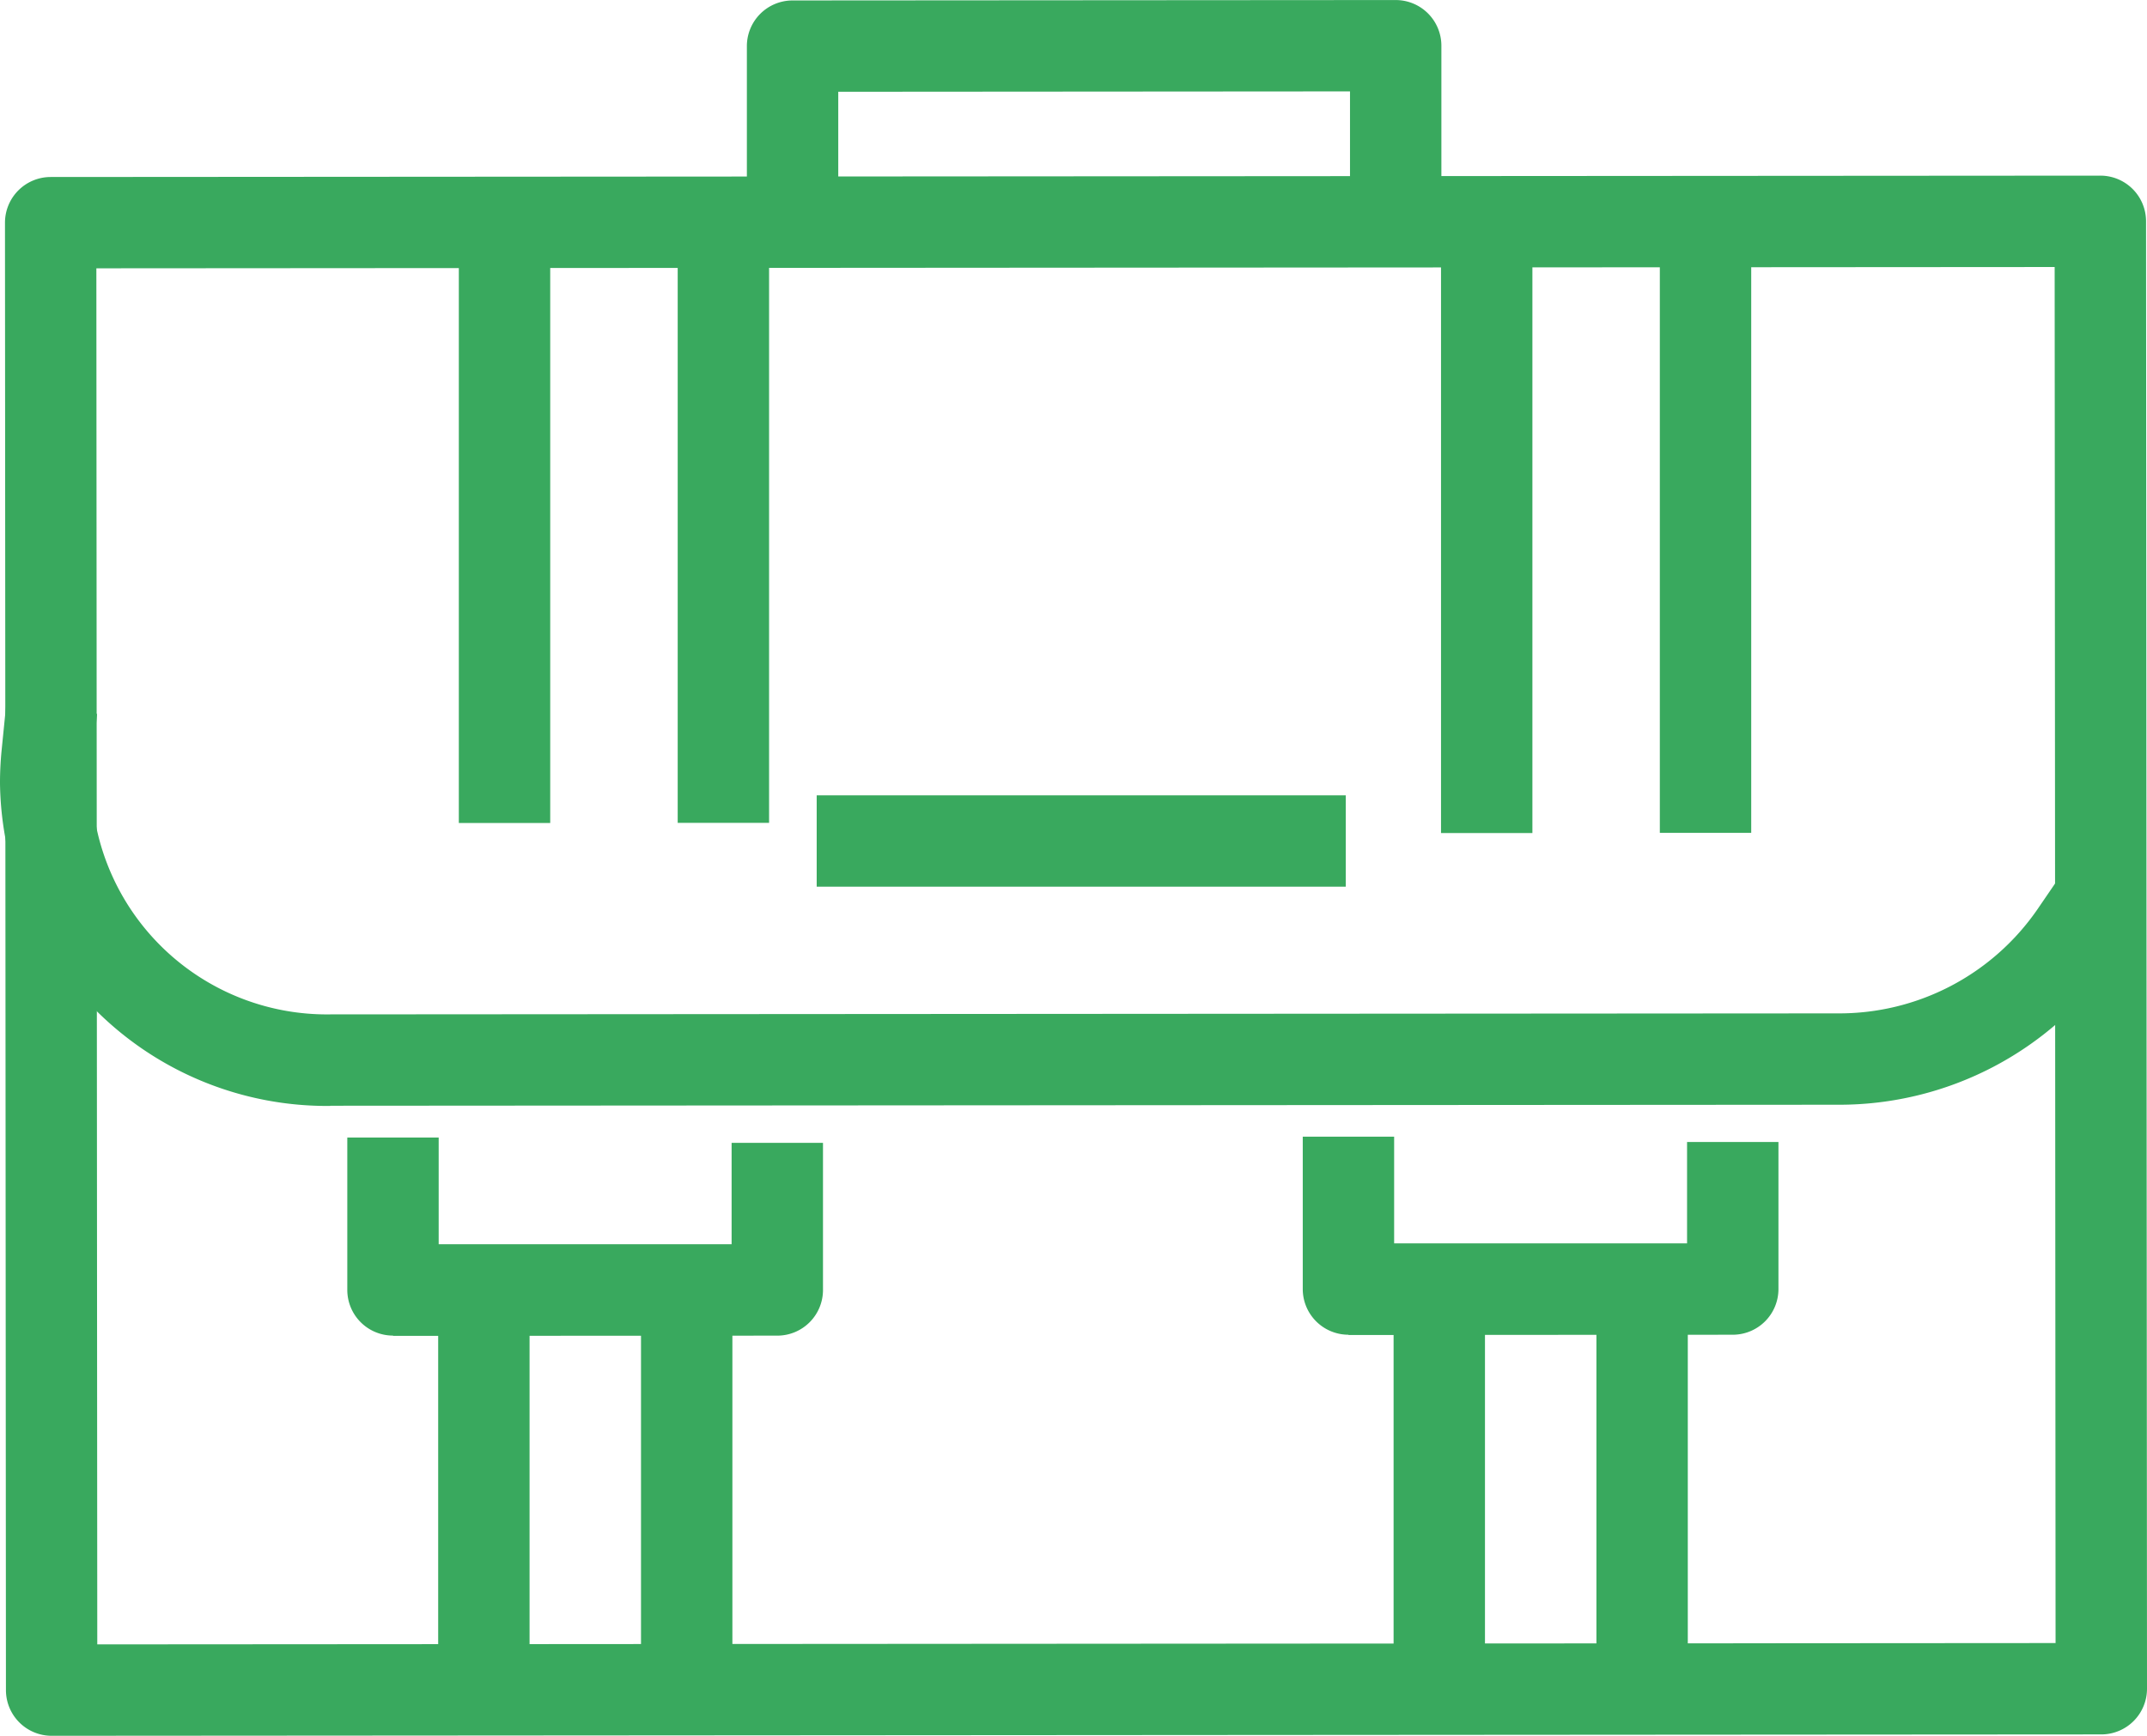
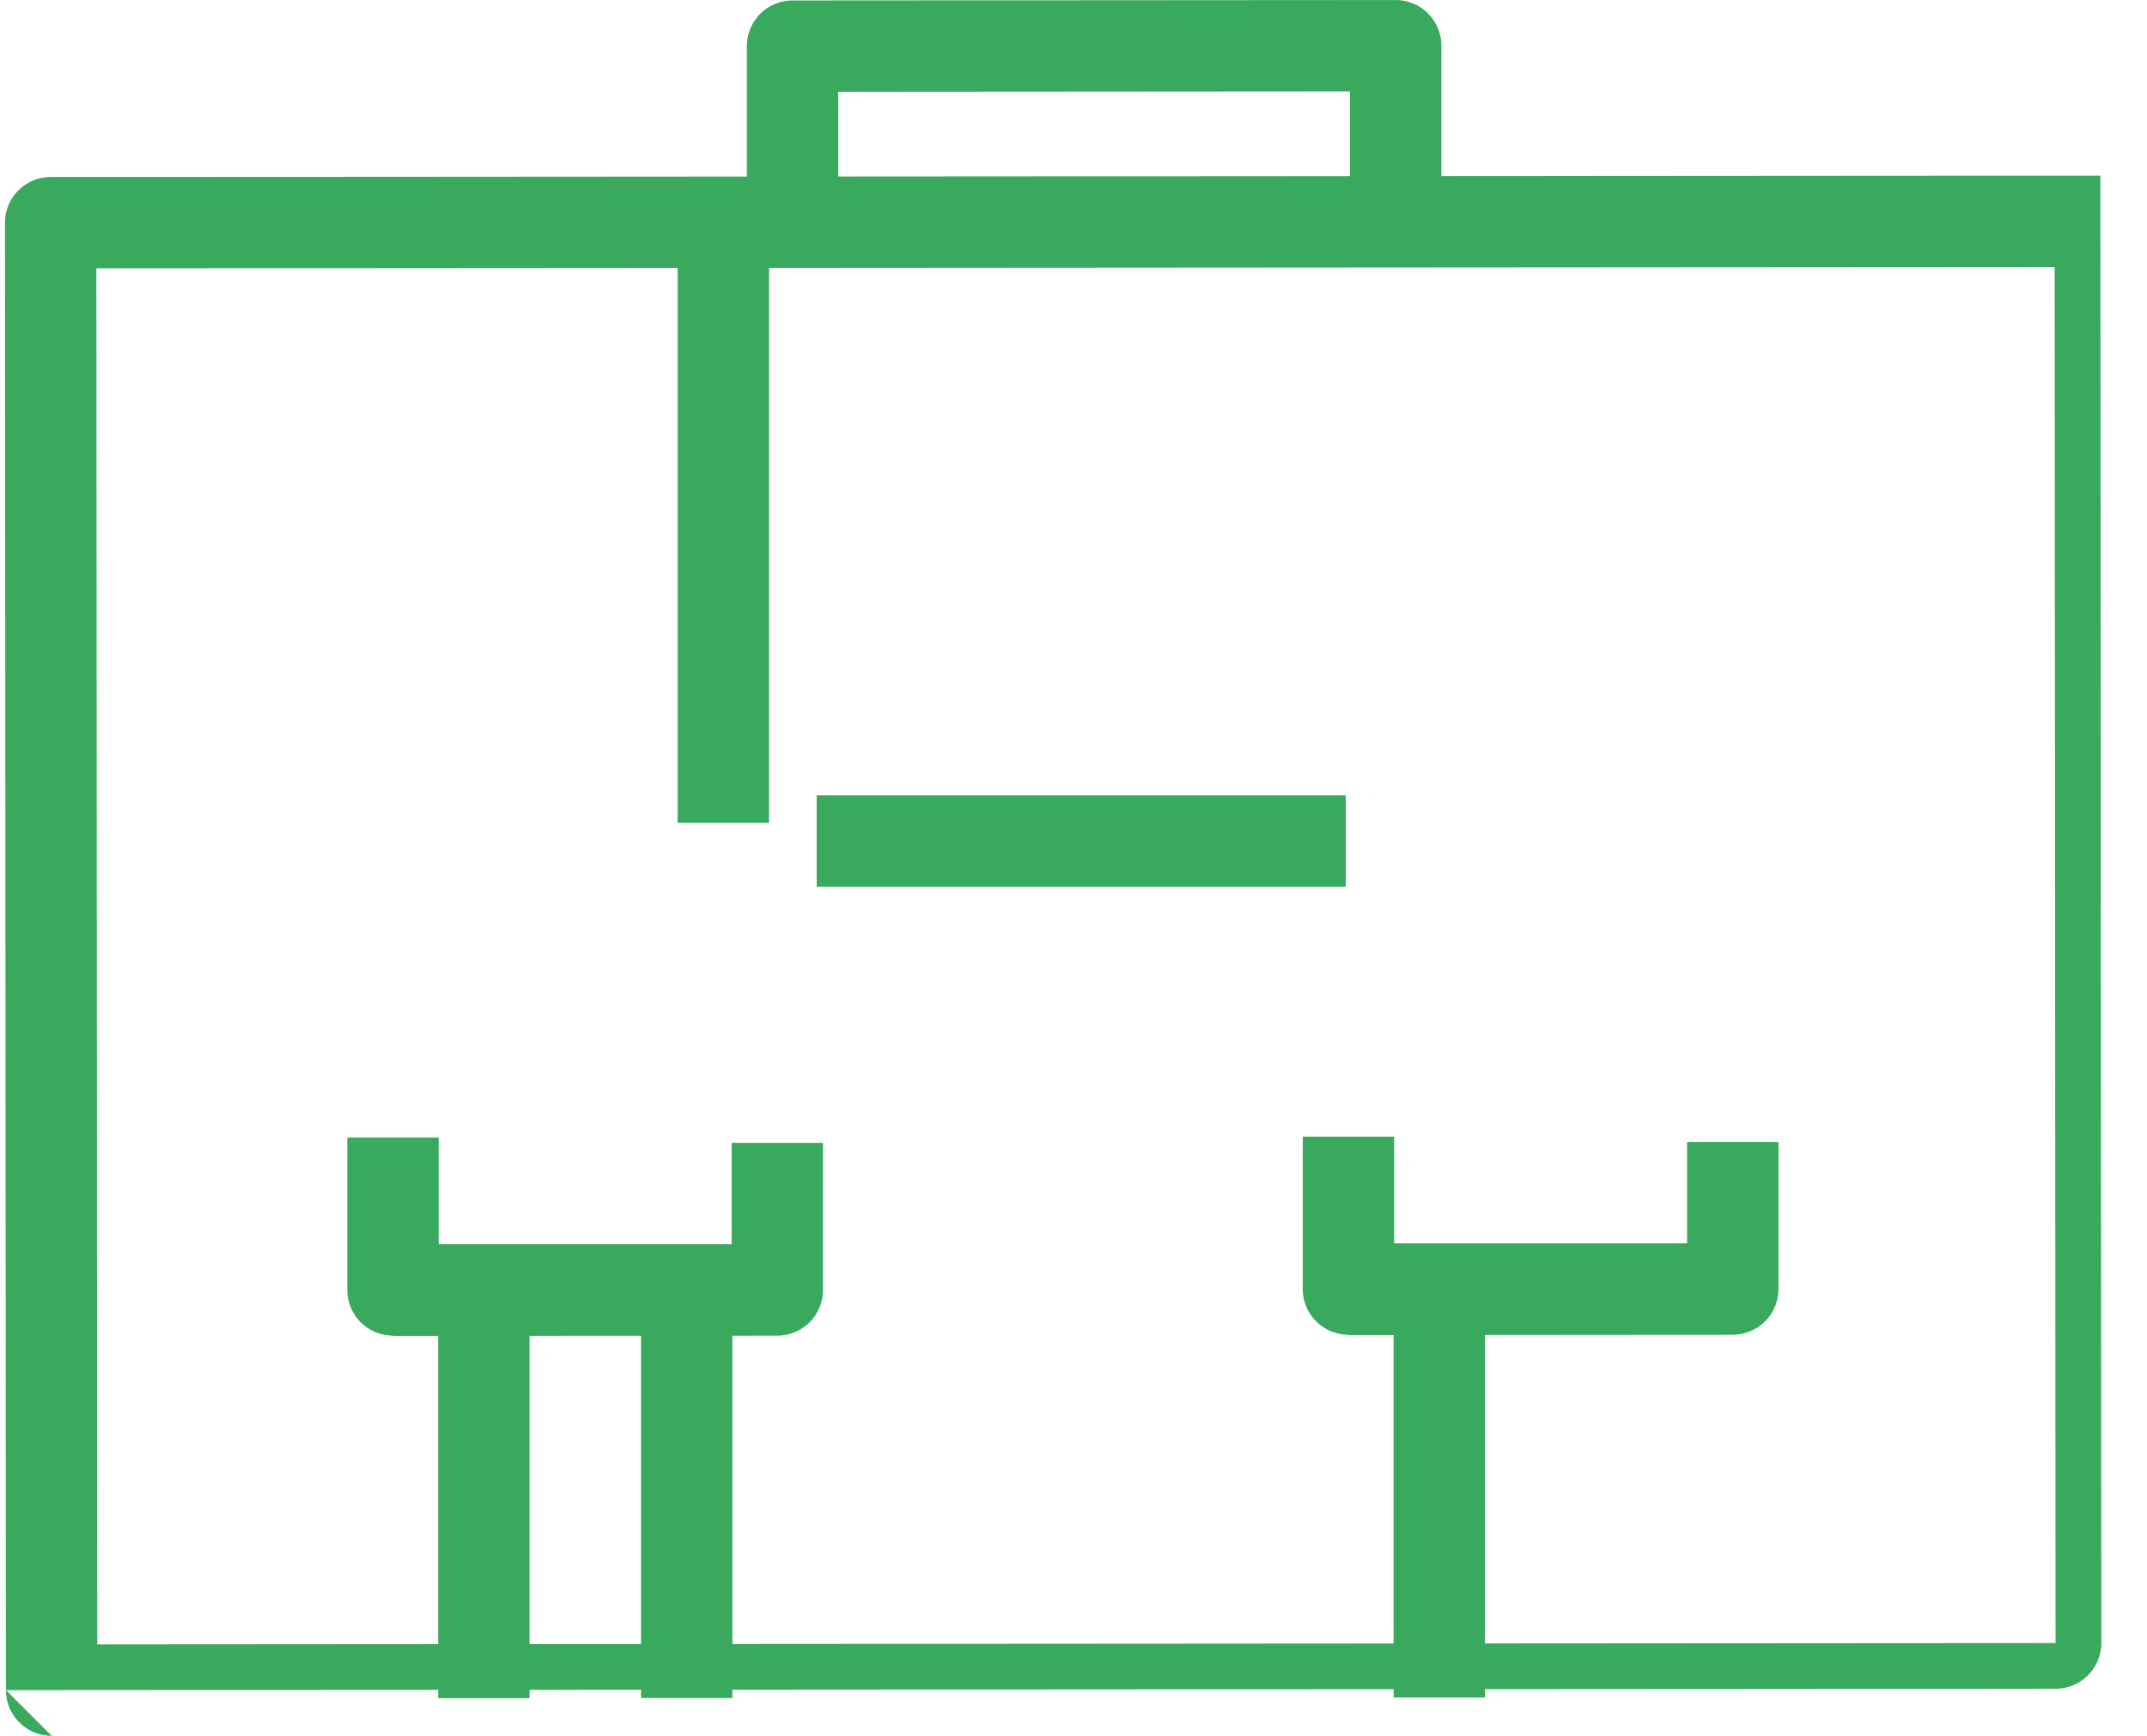
<svg xmlns="http://www.w3.org/2000/svg" width="46.989" height="38" viewBox="0 0 46.989 38">
  <g id="Groupe_1322" data-name="Groupe 1322" transform="translate(-1474.636 -1451.935)">
    <g id="Groupe_1276" data-name="Groupe 1276" transform="translate(1474.745 1455.78)">
      <g id="Groupe_1275" data-name="Groupe 1275" transform="translate(0 0)">
        <g id="Groupe_1274" data-name="Groupe 1274">
-           <path id="Tracé_5489" data-name="Tracé 5489" d="M1476.581,1518.771a1,1,0,0,1-1-1l-.021-32.125a1,1,0,0,1,1-1l44.859-.03h0a1,1,0,0,1,1,1l.021,32.125a1,1,0,0,1-1,1l-44.859.03Zm.979-32.126.02,30.125,42.859-.029-.02-30.125Z" transform="translate(-1475.56 -1484.616)" fill="#39a95e" />
+           <path id="Tracé_5489" data-name="Tracé 5489" d="M1476.581,1518.771a1,1,0,0,1-1-1l-.021-32.125a1,1,0,0,1,1-1l44.859-.03h0l.021,32.125a1,1,0,0,1-1,1l-44.859.03Zm.979-32.126.02,30.125,42.859-.029-.02-30.125Z" transform="translate(-1475.56 -1484.616)" fill="#39a95e" />
        </g>
      </g>
    </g>
    <g id="Groupe_1279" data-name="Groupe 1279" transform="translate(1490.98 1451.935)">
      <g id="Groupe_1278" data-name="Groupe 1278" transform="translate(0 0)">
        <g id="Groupe_1277" data-name="Groupe 1277">
          <path id="Tracé_5490" data-name="Tracé 5490" d="M1613.564,1456.164l0-3.219a1,1,0,0,1,1-1l13.2-.009h0a1,1,0,0,1,1,1l0,3.22h-2v-2.22l-11.2.008v2.22Z" transform="translate(-1613.562 -1451.935)" fill="#39a95e" />
        </g>
      </g>
    </g>
    <g id="Groupe_1286" data-name="Groupe 1286" transform="translate(1484.678 1456.267)">
      <g id="Groupe_1282" data-name="Groupe 1282" transform="translate(0 0.003)">
        <g id="Groupe_1281" data-name="Groupe 1281">
          <g id="Groupe_1280" data-name="Groupe 1280">
-             <rect id="Rectangle_140" data-name="Rectangle 140" width="2" height="13.682" fill="#39a95e" />
-           </g>
+             </g>
        </g>
      </g>
      <g id="Groupe_1285" data-name="Groupe 1285" transform="translate(4.79 0)">
        <g id="Groupe_1284" data-name="Groupe 1284">
          <g id="Groupe_1283" data-name="Groupe 1283">
            <rect id="Rectangle_141" data-name="Rectangle 141" width="2" height="13.682" fill="#39a95e" />
          </g>
        </g>
      </g>
    </g>
    <g id="Groupe_1293" data-name="Groupe 1293" transform="translate(1506.174 1456.486)">
      <g id="Groupe_1289" data-name="Groupe 1289" transform="translate(0 0.004)">
        <g id="Groupe_1288" data-name="Groupe 1288">
          <g id="Groupe_1287" data-name="Groupe 1287">
-             <rect id="Rectangle_142" data-name="Rectangle 142" width="2" height="13.682" fill="#39a95e" />
-           </g>
+             </g>
        </g>
      </g>
      <g id="Groupe_1292" data-name="Groupe 1292" transform="translate(4.789 0)">
        <g id="Groupe_1291" data-name="Groupe 1291">
          <g id="Groupe_1290" data-name="Groupe 1290">
-             <rect id="Rectangle_143" data-name="Rectangle 143" width="2" height="13.682" fill="#39a95e" />
-           </g>
+             </g>
        </g>
      </g>
    </g>
    <g id="Groupe_1296" data-name="Groupe 1296" transform="translate(1492.51 1469.346)">
      <g id="Groupe_1295" data-name="Groupe 1295" transform="translate(0)">
        <g id="Groupe_1294" data-name="Groupe 1294">
          <rect id="Rectangle_144" data-name="Rectangle 144" width="11.579" height="2" fill="#39a95e" />
        </g>
      </g>
    </g>
    <g id="Groupe_1299" data-name="Groupe 1299" transform="translate(1474.636 1467.374)">
      <g id="Groupe_1298" data-name="Groupe 1298" transform="translate(0 0)">
        <g id="Groupe_1297" data-name="Groupe 1297">
-           <path id="Tracé_5491" data-name="Tracé 5491" d="M1481.864,1591.939a7.157,7.157,0,0,1-7.228-7.062v-.02c0-.227.012-.462.035-.7l.1-1,1.99.2-.1,1c-.017.168-.025.338-.025.5v.019a5.155,5.155,0,0,0,5.229,5.059h0l33-.022a5.268,5.268,0,0,0,4.358-2.272l.564-.825,1.651,1.129-.565.826a7.267,7.267,0,0,1-6.008,3.142l-33,.022Z" transform="translate(-1474.636 -1583.167)" fill="#39a95e" />
-         </g>
+           </g>
      </g>
    </g>
    <g id="Groupe_1310" data-name="Groupe 1310" transform="translate(1482.235 1476.832)">
      <g id="Groupe_1302" data-name="Groupe 1302" transform="translate(0 0)">
        <g id="Groupe_1301" data-name="Groupe 1301">
          <g id="Groupe_1300" data-name="Groupe 1300">
            <path id="Tracé_5492" data-name="Tracé 5492" d="M1540.228,1667.9a1,1,0,0,1-1-1l0-3.336h2v2.336l6.411,0,0-2.219h2l0,3.22a1,1,0,0,1-1,1l-8.411.005Z" transform="translate(-1539.226 -1663.558)" fill="#39a95e" />
          </g>
        </g>
      </g>
      <g id="Groupe_1309" data-name="Groupe 1309" transform="translate(1.991 2.566)">
        <g id="Groupe_1305" data-name="Groupe 1305" transform="translate(0 0.003)">
          <g id="Groupe_1304" data-name="Groupe 1304">
            <g id="Groupe_1303" data-name="Groupe 1303">
              <rect id="Rectangle_145" data-name="Rectangle 145" width="2" height="9.71" fill="#39a95e" />
            </g>
          </g>
        </g>
        <g id="Groupe_1308" data-name="Groupe 1308" transform="translate(4.439)">
          <g id="Groupe_1307" data-name="Groupe 1307">
            <g id="Groupe_1306" data-name="Groupe 1306">
              <rect id="Rectangle_146" data-name="Rectangle 146" width="2" height="9.71" fill="#39a95e" />
            </g>
          </g>
        </g>
      </g>
    </g>
    <g id="Groupe_1321" data-name="Groupe 1321" transform="translate(1503.145 1476.818)">
      <g id="Groupe_1313" data-name="Groupe 1313" transform="translate(0 0)">
        <g id="Groupe_1312" data-name="Groupe 1312">
          <g id="Groupe_1311" data-name="Groupe 1311">
            <path id="Tracé_5493" data-name="Tracé 5493" d="M1717.969,1667.778a1,1,0,0,1-1-1l0-3.336,2,0,0,2.336,6.411,0,0-2.219h2l0,3.219a1,1,0,0,1-1,1l-8.411.006Z" transform="translate(-1716.966 -1663.441)" fill="#39a95e" />
          </g>
        </g>
      </g>
      <g id="Groupe_1320" data-name="Groupe 1320" transform="translate(1.991 2.566)">
        <g id="Groupe_1316" data-name="Groupe 1316" transform="translate(0 0.003)">
          <g id="Groupe_1315" data-name="Groupe 1315">
            <g id="Groupe_1314" data-name="Groupe 1314">
              <rect id="Rectangle_147" data-name="Rectangle 147" width="2" height="9.71" fill="#39a95e" />
            </g>
          </g>
        </g>
        <g id="Groupe_1319" data-name="Groupe 1319" transform="translate(4.439)">
          <g id="Groupe_1318" data-name="Groupe 1318">
            <g id="Groupe_1317" data-name="Groupe 1317">
-               <rect id="Rectangle_148" data-name="Rectangle 148" width="2" height="9.71" fill="#39a95e" />
-             </g>
+               </g>
          </g>
        </g>
      </g>
    </g>
  </g>
</svg>